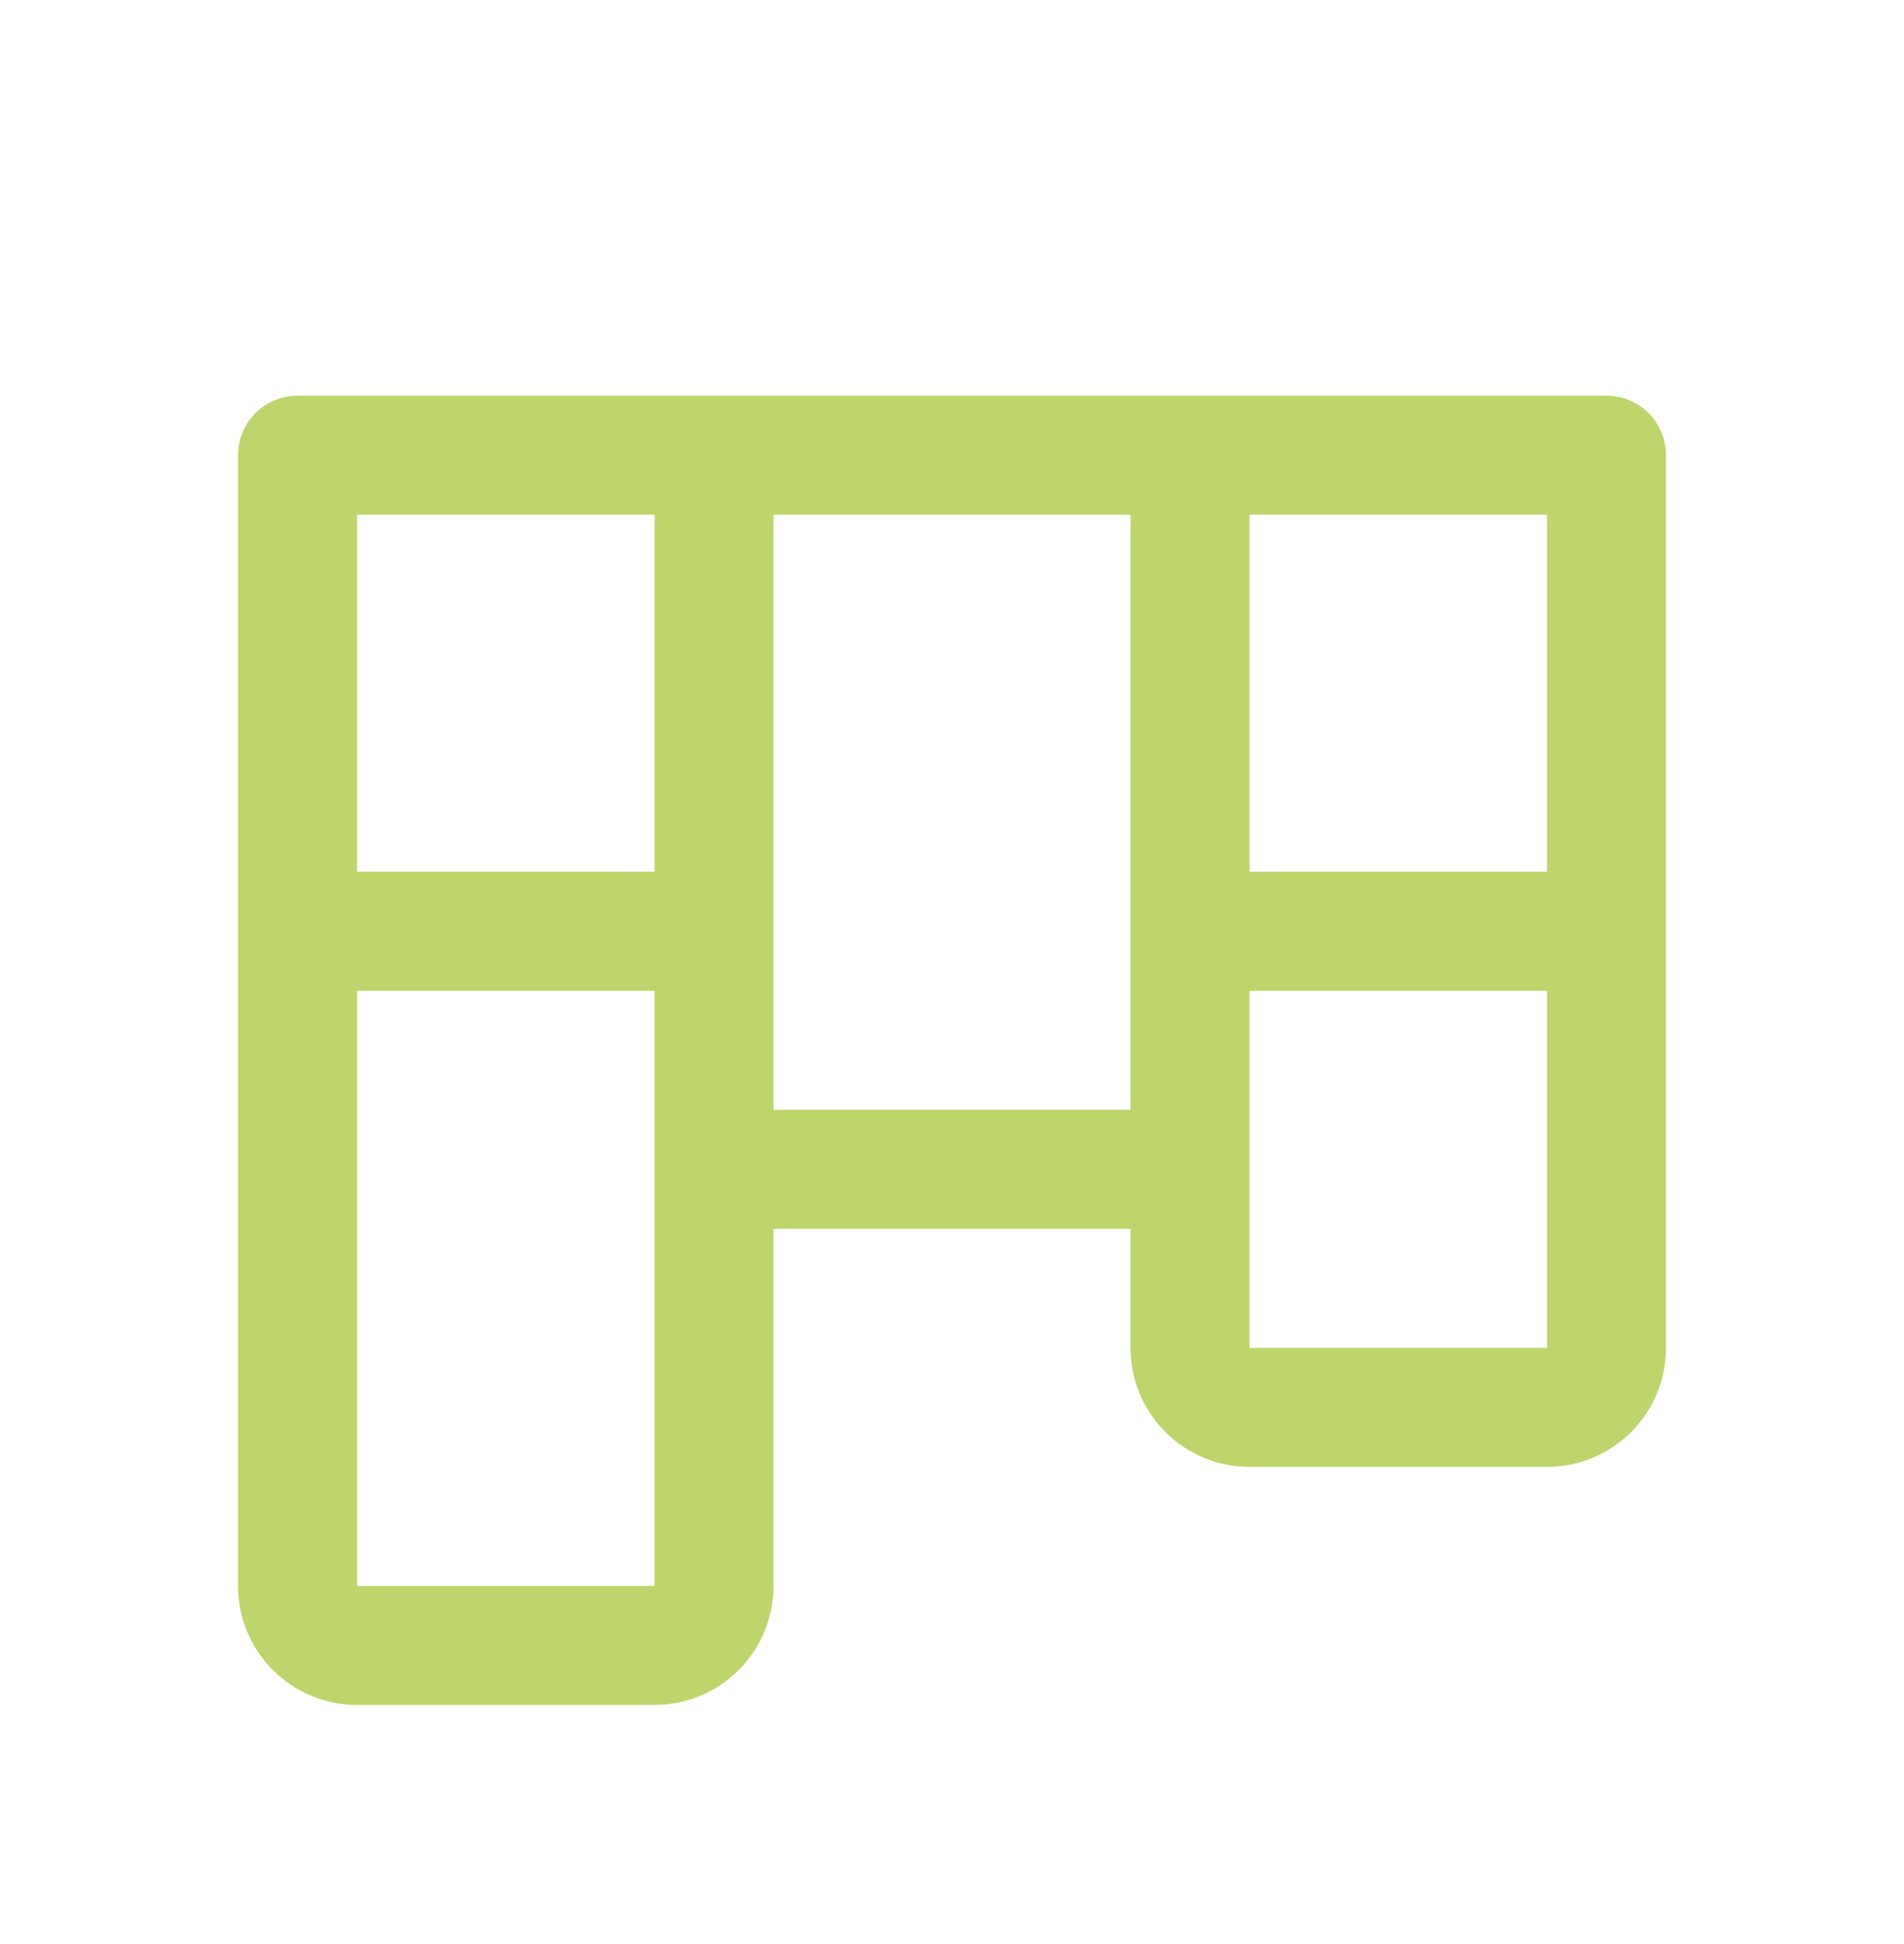
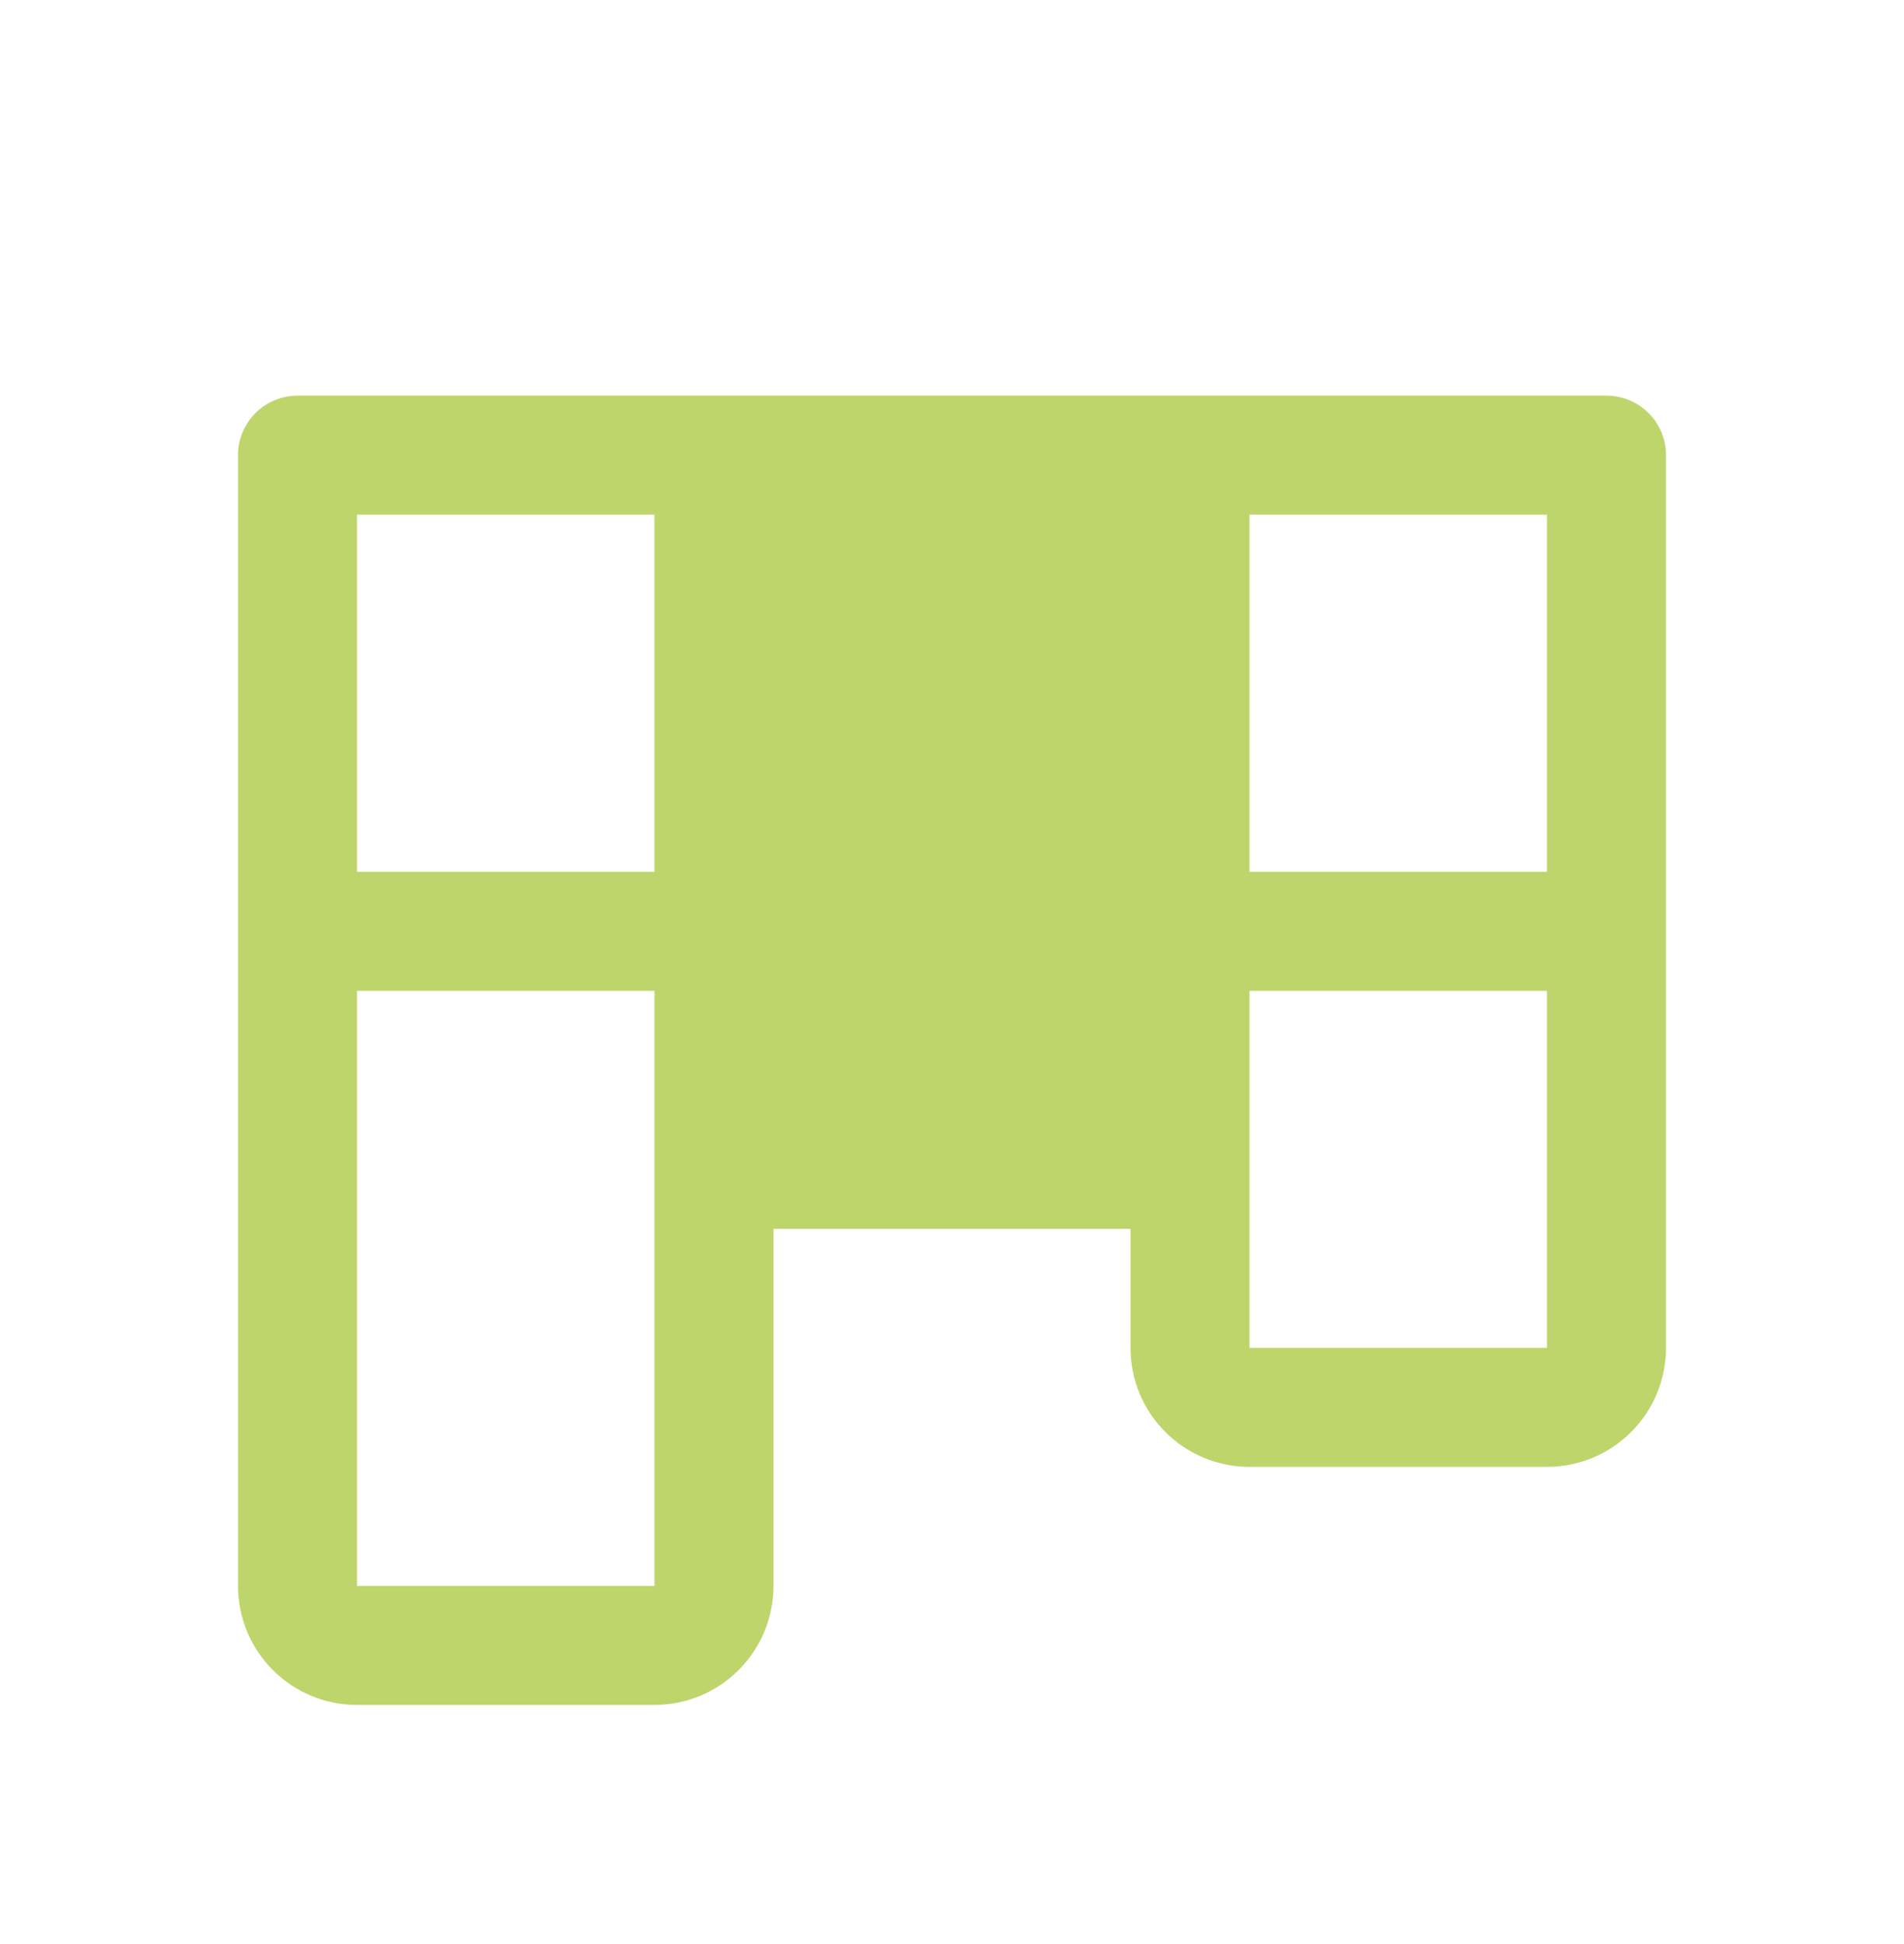
<svg xmlns="http://www.w3.org/2000/svg" width="48" height="49" viewBox="0 0 48 49" fill="none">
-   <path d="M40.5 9.973H7.5C7.102 9.973 6.721 10.131 6.439 10.412C6.158 10.694 6 11.075 6 11.473V39.973C6 40.769 6.316 41.532 6.879 42.094C7.441 42.657 8.204 42.973 9 42.973H16.5C17.296 42.973 18.059 42.657 18.621 42.094C19.184 41.532 19.5 40.769 19.5 39.973V30.973H28.5V33.973C28.5 34.769 28.816 35.532 29.379 36.094C29.941 36.657 30.704 36.973 31.5 36.973H39C39.796 36.973 40.559 36.657 41.121 36.094C41.684 35.532 42 34.769 42 33.973V11.473C42 11.075 41.842 10.694 41.561 10.412C41.279 10.131 40.898 9.973 40.5 9.973ZM16.5 39.973H9V24.973H16.5V39.973ZM16.5 21.973H9V12.973H16.5V21.973ZM28.5 27.973H19.5V12.973H28.5V27.973ZM39 33.973H31.5V24.973H39V33.973ZM39 21.973H31.5V12.973H39V21.973Z" fill="#BED56B" />
+   <path d="M40.5 9.973H7.5C7.102 9.973 6.721 10.131 6.439 10.412C6.158 10.694 6 11.075 6 11.473V39.973C6 40.769 6.316 41.532 6.879 42.094C7.441 42.657 8.204 42.973 9 42.973H16.5C17.296 42.973 18.059 42.657 18.621 42.094C19.184 41.532 19.5 40.769 19.5 39.973V30.973H28.5V33.973C28.5 34.769 28.816 35.532 29.379 36.094C29.941 36.657 30.704 36.973 31.5 36.973H39C39.796 36.973 40.559 36.657 41.121 36.094C41.684 35.532 42 34.769 42 33.973V11.473C42 11.075 41.842 10.694 41.561 10.412C41.279 10.131 40.898 9.973 40.5 9.973ZM16.5 39.973H9V24.973H16.5V39.973ZM16.5 21.973H9V12.973H16.5V21.973ZM28.5 27.973H19.5V12.973V27.973ZM39 33.973H31.5V24.973H39V33.973ZM39 21.973H31.5V12.973H39V21.973Z" fill="#BED56B" />
</svg>